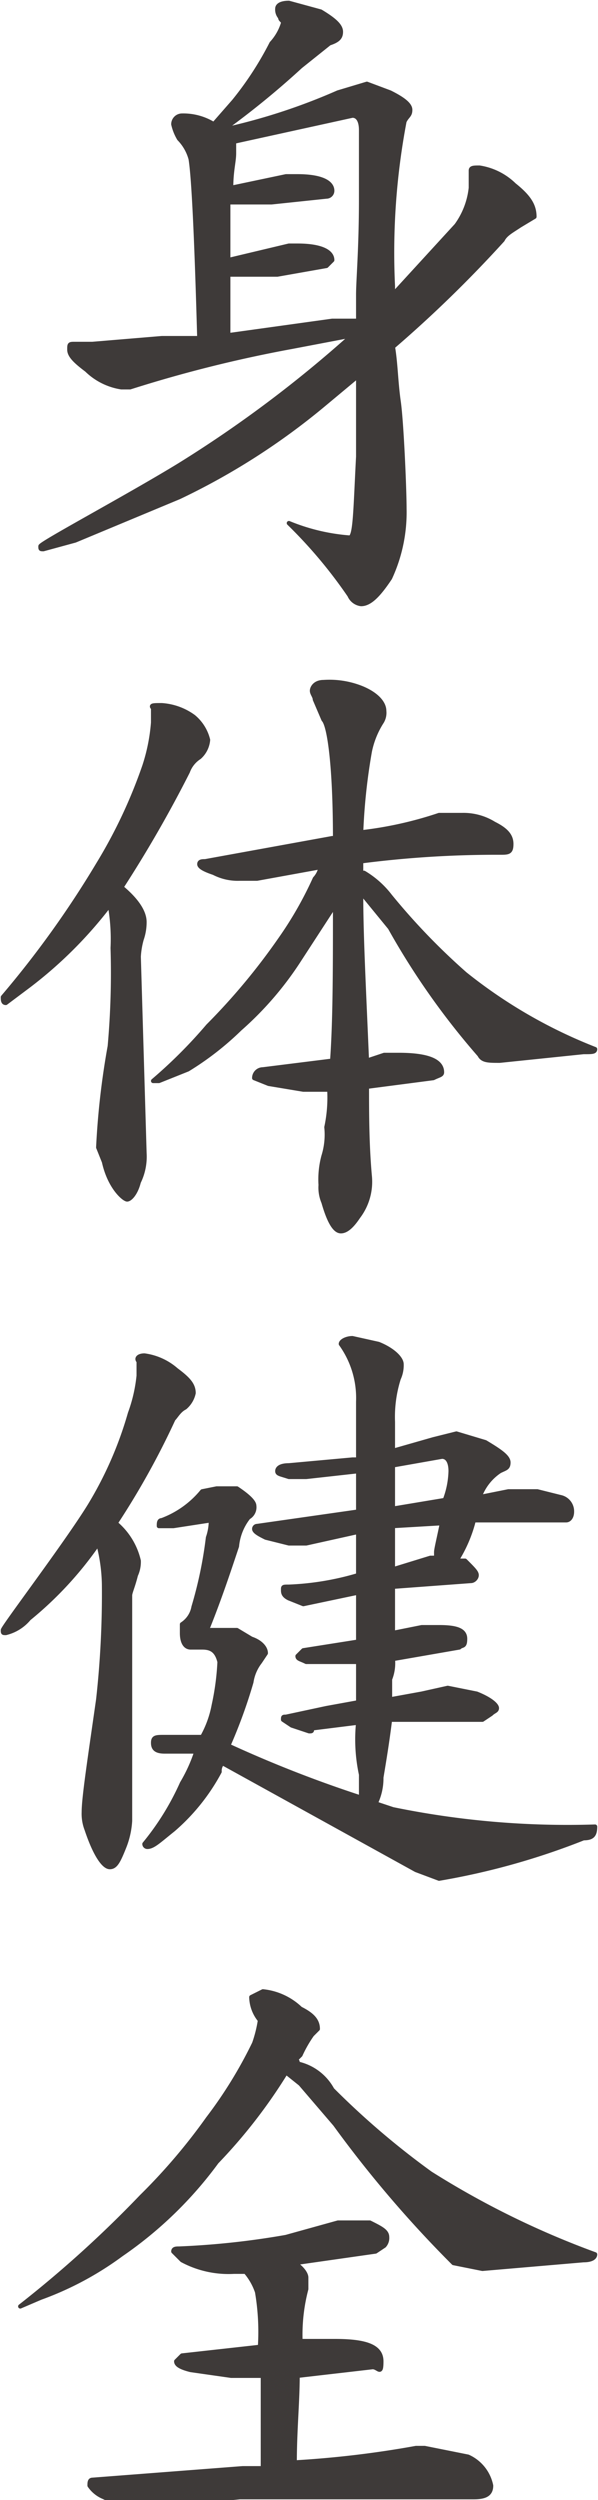
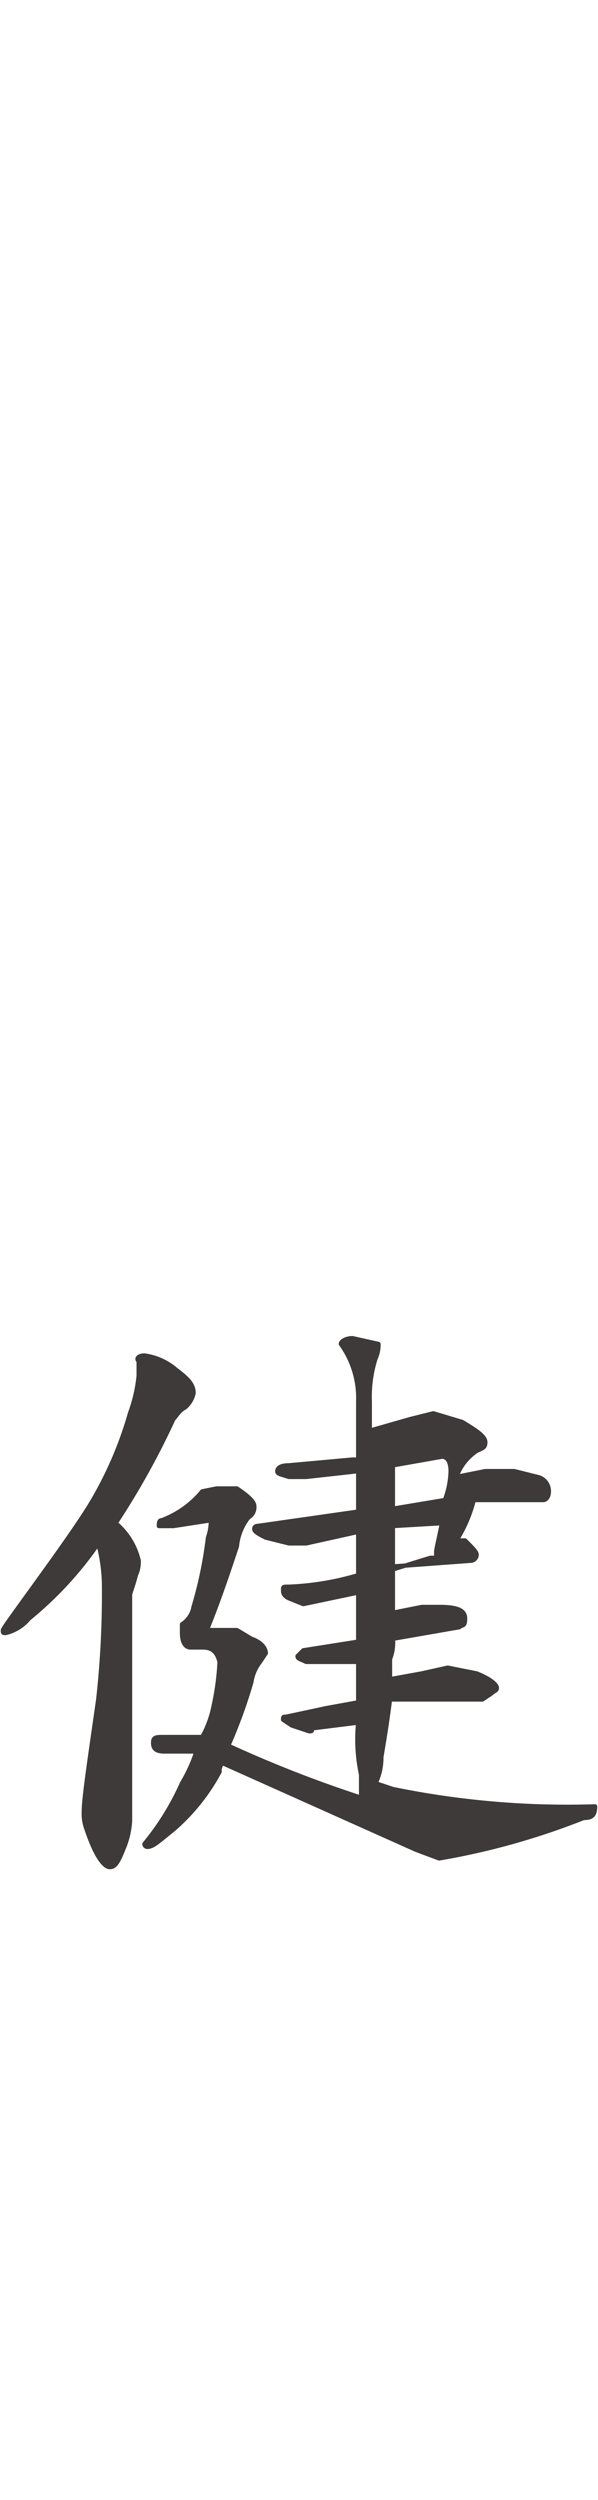
<svg xmlns="http://www.w3.org/2000/svg" width="7.3mm" height="30.5mm" viewBox="0 0 20.7 86.5">
  <defs>
    <style>
      .cls-1 {
        fill: #3e3a39;
        stroke: #3e3a39;
        stroke-linecap: round;
        stroke-linejoin: round;
        stroke-width: 0.15px;
      }
    </style>
  </defs>
  <title>kitou1_txt2-1-3</title>
  <g id="レイヤー_2" data-name="レイヤー 2">
    <g id="文字">
      <g>
-         <path class="cls-1" d="M10,.1l1.1.3c.5.3.7.5.7.7s-.1.3-.4.4l-1,.8A29.4,29.4,0,0,1,7.7,4.5a20.9,20.9,0,0,0,4-1.3l1-.3.8.3c.4.2.7.4.7.6s-.1.2-.2.4a24.3,24.3,0,0,0-.4,5.7v.3l2.2-2.4a2.7,2.7,0,0,0,.5-1.3V5.9c0-.1.1-.1.3-.1a2.2,2.2,0,0,1,1.2.6c.5.4.7.7.7,1.1l-.5.3c-.3.2-.5.3-.6.5A43,43,0,0,1,13.6,12c.1.6.1,1.2.2,1.9s.2,3,.2,3.7a5.4,5.4,0,0,1-.5,2.4c-.4.6-.7.9-1,.9a.5.5,0,0,1-.4-.3A16.4,16.4,0,0,0,10,18.1h0a6.9,6.9,0,0,0,2.1.5c.2,0,.2-.9.3-2.8V13l-1.2,1a23.7,23.7,0,0,1-5,3.2L2.6,18.7,1.5,19c-.1,0-.1,0-.1-.1s3-1.7,4.8-2.8a42.3,42.3,0,0,0,6-4.5l-2.1.4a45.6,45.6,0,0,0-5.6,1.4H4.2A2.2,2.2,0,0,1,3,12.8c-.4-.3-.6-.5-.6-.7s0-.2.2-.2h.6l2.4-.2H6.9c-.1-3.6-.2-5.6-.3-6.2a1.6,1.6,0,0,0-.4-.7A1.7,1.7,0,0,1,6,4.3.3.3,0,0,1,6.3,4a2,2,0,0,1,1.1.3h0l.7-.8a11.3,11.3,0,0,0,1.3-2A1.8,1.8,0,0,0,9.8.8c0-.1-.1-.1-.1-.2A.4.4,0,0,1,9.6.3C9.6.2,9.7.1,10,.1ZM7.9,11.6l3.6-.5h.9v-.9c0-.5.1-1.6.1-3.3V4.5c0-.3-.1-.5-.3-.5l-4.1.9v.4c0,.3-.1.6-.1,1.2l1.9-.4h.4c.8,0,1.2.2,1.2.5a.2.2,0,0,1-.2.2L9.4,7H7.9V9L10,8.5h.3c.8,0,1.2.2,1.2.5l-.2.2-1.7.3H7.9Z" />
-         <path class="cls-1" d="M5.6,24.4a2.1,2.1,0,0,1,1.1.4,1.5,1.5,0,0,1,.5.8.9.9,0,0,1-.3.6,1,1,0,0,0-.4.5,43.4,43.4,0,0,1-2.3,4c.6.5.8.9.8,1.2a1.8,1.8,0,0,1-.1.6,2.8,2.8,0,0,0-.1.6L5,39.9a2,2,0,0,1-.2,1c-.1.4-.3.6-.4.6s-.6-.4-.8-1.3l-.2-.5a27,27,0,0,1,.4-3.5,28.4,28.4,0,0,0,.1-3.4,6.6,6.6,0,0,0-.1-1.5A14.7,14.7,0,0,1,1,34.1l-.8.6c-.1,0-.1-.1-.1-.2a34,34,0,0,0,3.3-4.6A17.4,17.4,0,0,0,5,26.5,6.4,6.4,0,0,0,5.3,25v-.5C5.2,24.4,5.3,24.4,5.6,24.4ZM16,28.2a2,2,0,0,1,1.1.3c.4.2.6.4.6.7s-.1.3-.4.3a36.4,36.4,0,0,0-4.8.3v.4h.1a3.2,3.2,0,0,1,.9.8,22.7,22.7,0,0,0,2.6,2.7,17.2,17.2,0,0,0,4.5,2.6h0c0,.1-.1.1-.4.1l-2.9.3c-.4,0-.6,0-.7-.2a25.8,25.8,0,0,1-3.1-4.4L12.6,31h-.1c0,1.4.1,3.3.2,5.7l.6-.2h.5q1.5,0,1.5.6c0,.1-.1.1-.3.2l-2.3.3c0,.9,0,2,.1,3.1a2,2,0,0,1-.4,1.4c-.2.3-.4.5-.6.5s-.4-.3-.6-1a1.3,1.3,0,0,1-.1-.6,3.1,3.1,0,0,1,.1-1,2.5,2.5,0,0,0,.1-1,4.9,4.9,0,0,0,.1-1.3h-.9l-1.2-.2-.5-.2a.3.3,0,0,1,.3-.3l2.4-.3c.1-1.4.1-3.2.1-5.4h0l-1.3,2a11.4,11.4,0,0,1-2,2.3A10.2,10.2,0,0,1,6.5,37l-1,.4H5.3a16.8,16.8,0,0,0,1.9-1.9,22.1,22.1,0,0,0,2.5-3,12.8,12.8,0,0,0,1.2-2.1.8.8,0,0,0,.2-.4l-2.2.4H8.3a1.8,1.8,0,0,1-.9-.2c-.3-.1-.5-.2-.5-.3s.1-.1.2-.1l4.4-.8h.1c0-2.5-.2-3.9-.4-4.1l-.3-.7c0-.1-.1-.2-.1-.3s.1-.3.4-.3a3,3,0,0,1,1.3.2c.5.2.8.5.8.8a.6.6,0,0,1-.1.4,3,3,0,0,0-.4,1,20.7,20.7,0,0,0-.3,2.8,13.1,13.1,0,0,0,2.7-.6Z" />
-         <path class="cls-1" d="M5,46.9a2.1,2.1,0,0,1,1.1.5c.4.3.6.5.6.8a.9.9,0,0,1-.3.5c-.2.1-.3.3-.4.4a27.5,27.5,0,0,1-2,3.6A2.4,2.4,0,0,1,4.8,54a1.1,1.1,0,0,1-.1.5c-.1.4-.2.6-.2.7V63a2.9,2.9,0,0,1-.2.9c-.2.5-.3.7-.5.7s-.5-.4-.8-1.3a1.5,1.5,0,0,1-.1-.6c0-.5.2-1.8.5-3.9a33.1,33.1,0,0,0,.2-4,5.9,5.9,0,0,0-.2-1.4A12.5,12.5,0,0,1,1,56a1.5,1.5,0,0,1-.8.5c-.1,0-.1,0-.1-.1s2.2-3,3-4.3a13,13,0,0,0,1.4-3.2,5.3,5.3,0,0,0,.3-1.3v-.5C4.7,47,4.8,46.9,5,46.9Zm2.5,4.6h.7q.6.4.6.6a.4.4,0,0,1-.2.4,1.9,1.9,0,0,0-.4,1c-.3.9-.6,1.8-1,2.8s0,.1.1.1h.9l.5.3c.3.1.5.3.5.5l-.2.3a1.5,1.5,0,0,0-.3.7,17.7,17.7,0,0,1-.8,2.2,42.4,42.4,0,0,0,4.6,1.8v-.8a5.8,5.8,0,0,1-.1-1.8l-1.6.2c0,.1,0,.1-.1.1l-.6-.2-.3-.2c0-.1,0-.1.1-.1l1.4-.3,1.1-.2V57.5H10.6c-.2-.1-.3-.1-.3-.2l.2-.2,1.9-.3V55.1l-1.9.4-.5-.2c-.2-.1-.2-.2-.2-.3s0-.1.2-.1a9.7,9.7,0,0,0,2.4-.4V53l-1.8.4H10l-.8-.2c-.2-.1-.4-.2-.4-.3a.1.1,0,0,1,.1-.1l3.5-.5V50.9l-1.8.2H10c-.3-.1-.4-.1-.4-.2s.1-.2.4-.2l2.2-.2h.2v-2a3.2,3.2,0,0,0-.6-2c0-.1.2-.2.4-.2l.9.2c.5.2.8.5.8.7a1.1,1.1,0,0,1-.1.5,4.4,4.4,0,0,0-.2,1.5v1l1.4-.4.8-.2,1,.3c.5.3.8.5.8.7s-.1.2-.3.3a1.8,1.8,0,0,0-.7.9h0l1-.2h1l.8.2a.5.5,0,0,1,.4.5c0,.2-.1.3-.2.3H16.4a4.8,4.8,0,0,1-.6,1.4h.3c.3.3.4.4.4.5s-.1.2-.2.2l-2.7.2v1.6l1-.2h.6c.6,0,.9.1.9.4s-.1.2-.2.3l-2.3.4a1.5,1.5,0,0,1-.1.7v.7l1.1-.2.9-.2,1,.2c.5.2.7.4.7.5s-.1.1-.2.2l-.3.2H13.5c-.1.8-.2,1.4-.3,2a2,2,0,0,1-.2.9l.6.2a30,30,0,0,0,7,.6c0,.3-.1.4-.4.4a24.8,24.8,0,0,1-5,1.4l-.8-.3L7.7,61a.4.4,0,0,0-.1.3,7,7,0,0,1-1.6,2c-.5.4-.7.6-.9.6a.1.1,0,0,1-.1-.1,9.2,9.2,0,0,0,1.3-2.1,5.4,5.4,0,0,0,.5-1.1H5.7c-.3,0-.4-.1-.4-.3s.1-.2.4-.2H7a3.6,3.6,0,0,0,.4-1.1,8.9,8.9,0,0,0,.2-1.5c-.1-.4-.3-.5-.6-.5H6.6c-.2,0-.3-.2-.3-.5v-.3a.9.9,0,0,0,.4-.6,14.4,14.4,0,0,0,.5-2.4,1.8,1.8,0,0,0,.1-.6L6,52.8H5.5c0-.1,0-.2.1-.2A3.3,3.3,0,0,0,7,51.6Zm6.1,1.3v1.5l1.3-.4h.2v-.2c0-.1.1-.5.2-1Zm0-2.1v1.5l1.8-.3a3,3,0,0,0,.2-1c0-.3-.1-.5-.3-.5Z" />
-         <path class="cls-1" d="M9.1,68.9a2.2,2.2,0,0,1,1.3.6c.4.2.6.4.6.7l-.2.2a4.3,4.3,0,0,0-.4.7l-.2.2c.1,0,.1,0,.1.1a1.8,1.8,0,0,1,1.2.9,27.8,27.8,0,0,0,3.4,2.9A29.9,29.9,0,0,0,20.6,78h0c0,.1-.1.2-.4.2l-3.5.3-1-.2a40.2,40.2,0,0,1-4.1-4.8l-1.2-1.4-.5-.4a18.3,18.3,0,0,1-2.4,3.1A13.7,13.7,0,0,1,4.2,78a11,11,0,0,1-2.8,1.5l-.7.3h0A39.5,39.5,0,0,0,4.9,76a20.4,20.4,0,0,0,2.3-2.7,15.3,15.3,0,0,0,1.6-2.6,4.5,4.5,0,0,0,.2-.8,1.3,1.3,0,0,1-.3-.8Zm3,8h.7c.4.2.6.3.6.5a.4.4,0,0,1-.1.3l-.3.2-2.8.4c.3.2.4.4.4.5v.4a6.2,6.2,0,0,0-.2,1.8h1.2c1.1,0,1.6.2,1.6.7s-.1.2-.3.2l-2.6.3c0,.9-.1,1.9-.1,3a34.7,34.7,0,0,0,4.2-.5h.3l1.5.3a1.4,1.4,0,0,1,.8,1c0,.3-.2.4-.6.4H8.3l-2.9.3H4.8a2.7,2.7,0,0,1-1.2-.3,1.1,1.1,0,0,1-.5-.4c0-.1,0-.2.1-.2l5.2-.4h.7V82.2H8l-1.4-.2c-.4-.1-.5-.2-.5-.3l.2-.2L9,81.2a8.2,8.2,0,0,0-.1-1.9,2.1,2.1,0,0,0-.4-.7H8.1a3.4,3.4,0,0,1-1.8-.4L6,77.9c0-.1.1-.1.2-.1a27.8,27.8,0,0,0,3.7-.4l1.8-.5Z" />
+         <path class="cls-1" d="M5,46.9a2.1,2.1,0,0,1,1.1.5c.4.3.6.5.6.8a.9.9,0,0,1-.3.5c-.2.1-.3.3-.4.4a27.5,27.5,0,0,1-2,3.6A2.4,2.4,0,0,1,4.8,54a1.1,1.1,0,0,1-.1.5c-.1.4-.2.6-.2.7V63a2.9,2.9,0,0,1-.2.9c-.2.5-.3.7-.5.7s-.5-.4-.8-1.3a1.5,1.5,0,0,1-.1-.6c0-.5.2-1.8.5-3.9a33.1,33.1,0,0,0,.2-4,5.9,5.9,0,0,0-.2-1.4A12.5,12.5,0,0,1,1,56a1.5,1.5,0,0,1-.8.5c-.1,0-.1,0-.1-.1s2.2-3,3-4.3a13,13,0,0,0,1.4-3.2,5.3,5.3,0,0,0,.3-1.3v-.5C4.7,47,4.8,46.9,5,46.9Zm2.5,4.6h.7q.6.4.6.6a.4.4,0,0,1-.2.4,1.9,1.9,0,0,0-.4,1c-.3.9-.6,1.8-1,2.8s0,.1.1.1h.9l.5.3c.3.1.5.3.5.5l-.2.3a1.5,1.5,0,0,0-.3.7,17.7,17.7,0,0,1-.8,2.2,42.4,42.4,0,0,0,4.6,1.8v-.8a5.8,5.8,0,0,1-.1-1.8l-1.6.2c0,.1,0,.1-.1.1l-.6-.2-.3-.2c0-.1,0-.1.1-.1l1.4-.3,1.1-.2V57.5H10.6c-.2-.1-.3-.1-.3-.2l.2-.2,1.9-.3V55.1l-1.9.4-.5-.2c-.2-.1-.2-.2-.2-.3s0-.1.2-.1a9.7,9.7,0,0,0,2.4-.4V53l-1.8.4H10l-.8-.2c-.2-.1-.4-.2-.4-.3a.1.1,0,0,1,.1-.1l3.5-.5V50.9l-1.8.2H10c-.3-.1-.4-.1-.4-.2s.1-.2.4-.2l2.2-.2h.2v-2a3.2,3.2,0,0,0-.6-2c0-.1.2-.2.4-.2l.9.2a1.1,1.1,0,0,1-.1.5,4.4,4.4,0,0,0-.2,1.5v1l1.4-.4.8-.2,1,.3c.5.3.8.5.8.7s-.1.2-.3.3a1.8,1.8,0,0,0-.7.9h0l1-.2h1l.8.2a.5.5,0,0,1,.4.5c0,.2-.1.3-.2.3H16.4a4.8,4.8,0,0,1-.6,1.4h.3c.3.3.4.4.4.5s-.1.2-.2.2l-2.7.2v1.6l1-.2h.6c.6,0,.9.1.9.4s-.1.2-.2.3l-2.3.4a1.5,1.5,0,0,1-.1.7v.7l1.1-.2.9-.2,1,.2c.5.2.7.4.7.5s-.1.1-.2.2l-.3.2H13.5c-.1.8-.2,1.4-.3,2a2,2,0,0,1-.2.9l.6.2a30,30,0,0,0,7,.6c0,.3-.1.4-.4.4a24.8,24.8,0,0,1-5,1.4l-.8-.3L7.7,61a.4.4,0,0,0-.1.3,7,7,0,0,1-1.6,2c-.5.4-.7.6-.9.6a.1.1,0,0,1-.1-.1,9.2,9.2,0,0,0,1.3-2.1,5.4,5.4,0,0,0,.5-1.1H5.7c-.3,0-.4-.1-.4-.3s.1-.2.4-.2H7a3.6,3.6,0,0,0,.4-1.1,8.9,8.9,0,0,0,.2-1.5c-.1-.4-.3-.5-.6-.5H6.6c-.2,0-.3-.2-.3-.5v-.3a.9.9,0,0,0,.4-.6,14.4,14.4,0,0,0,.5-2.4,1.8,1.8,0,0,0,.1-.6L6,52.8H5.5c0-.1,0-.2.1-.2A3.3,3.3,0,0,0,7,51.6Zm6.1,1.3v1.5l1.3-.4h.2v-.2c0-.1.1-.5.2-1Zm0-2.1v1.5l1.8-.3a3,3,0,0,0,.2-1c0-.3-.1-.5-.3-.5Z" />
      </g>
    </g>
  </g>
</svg>